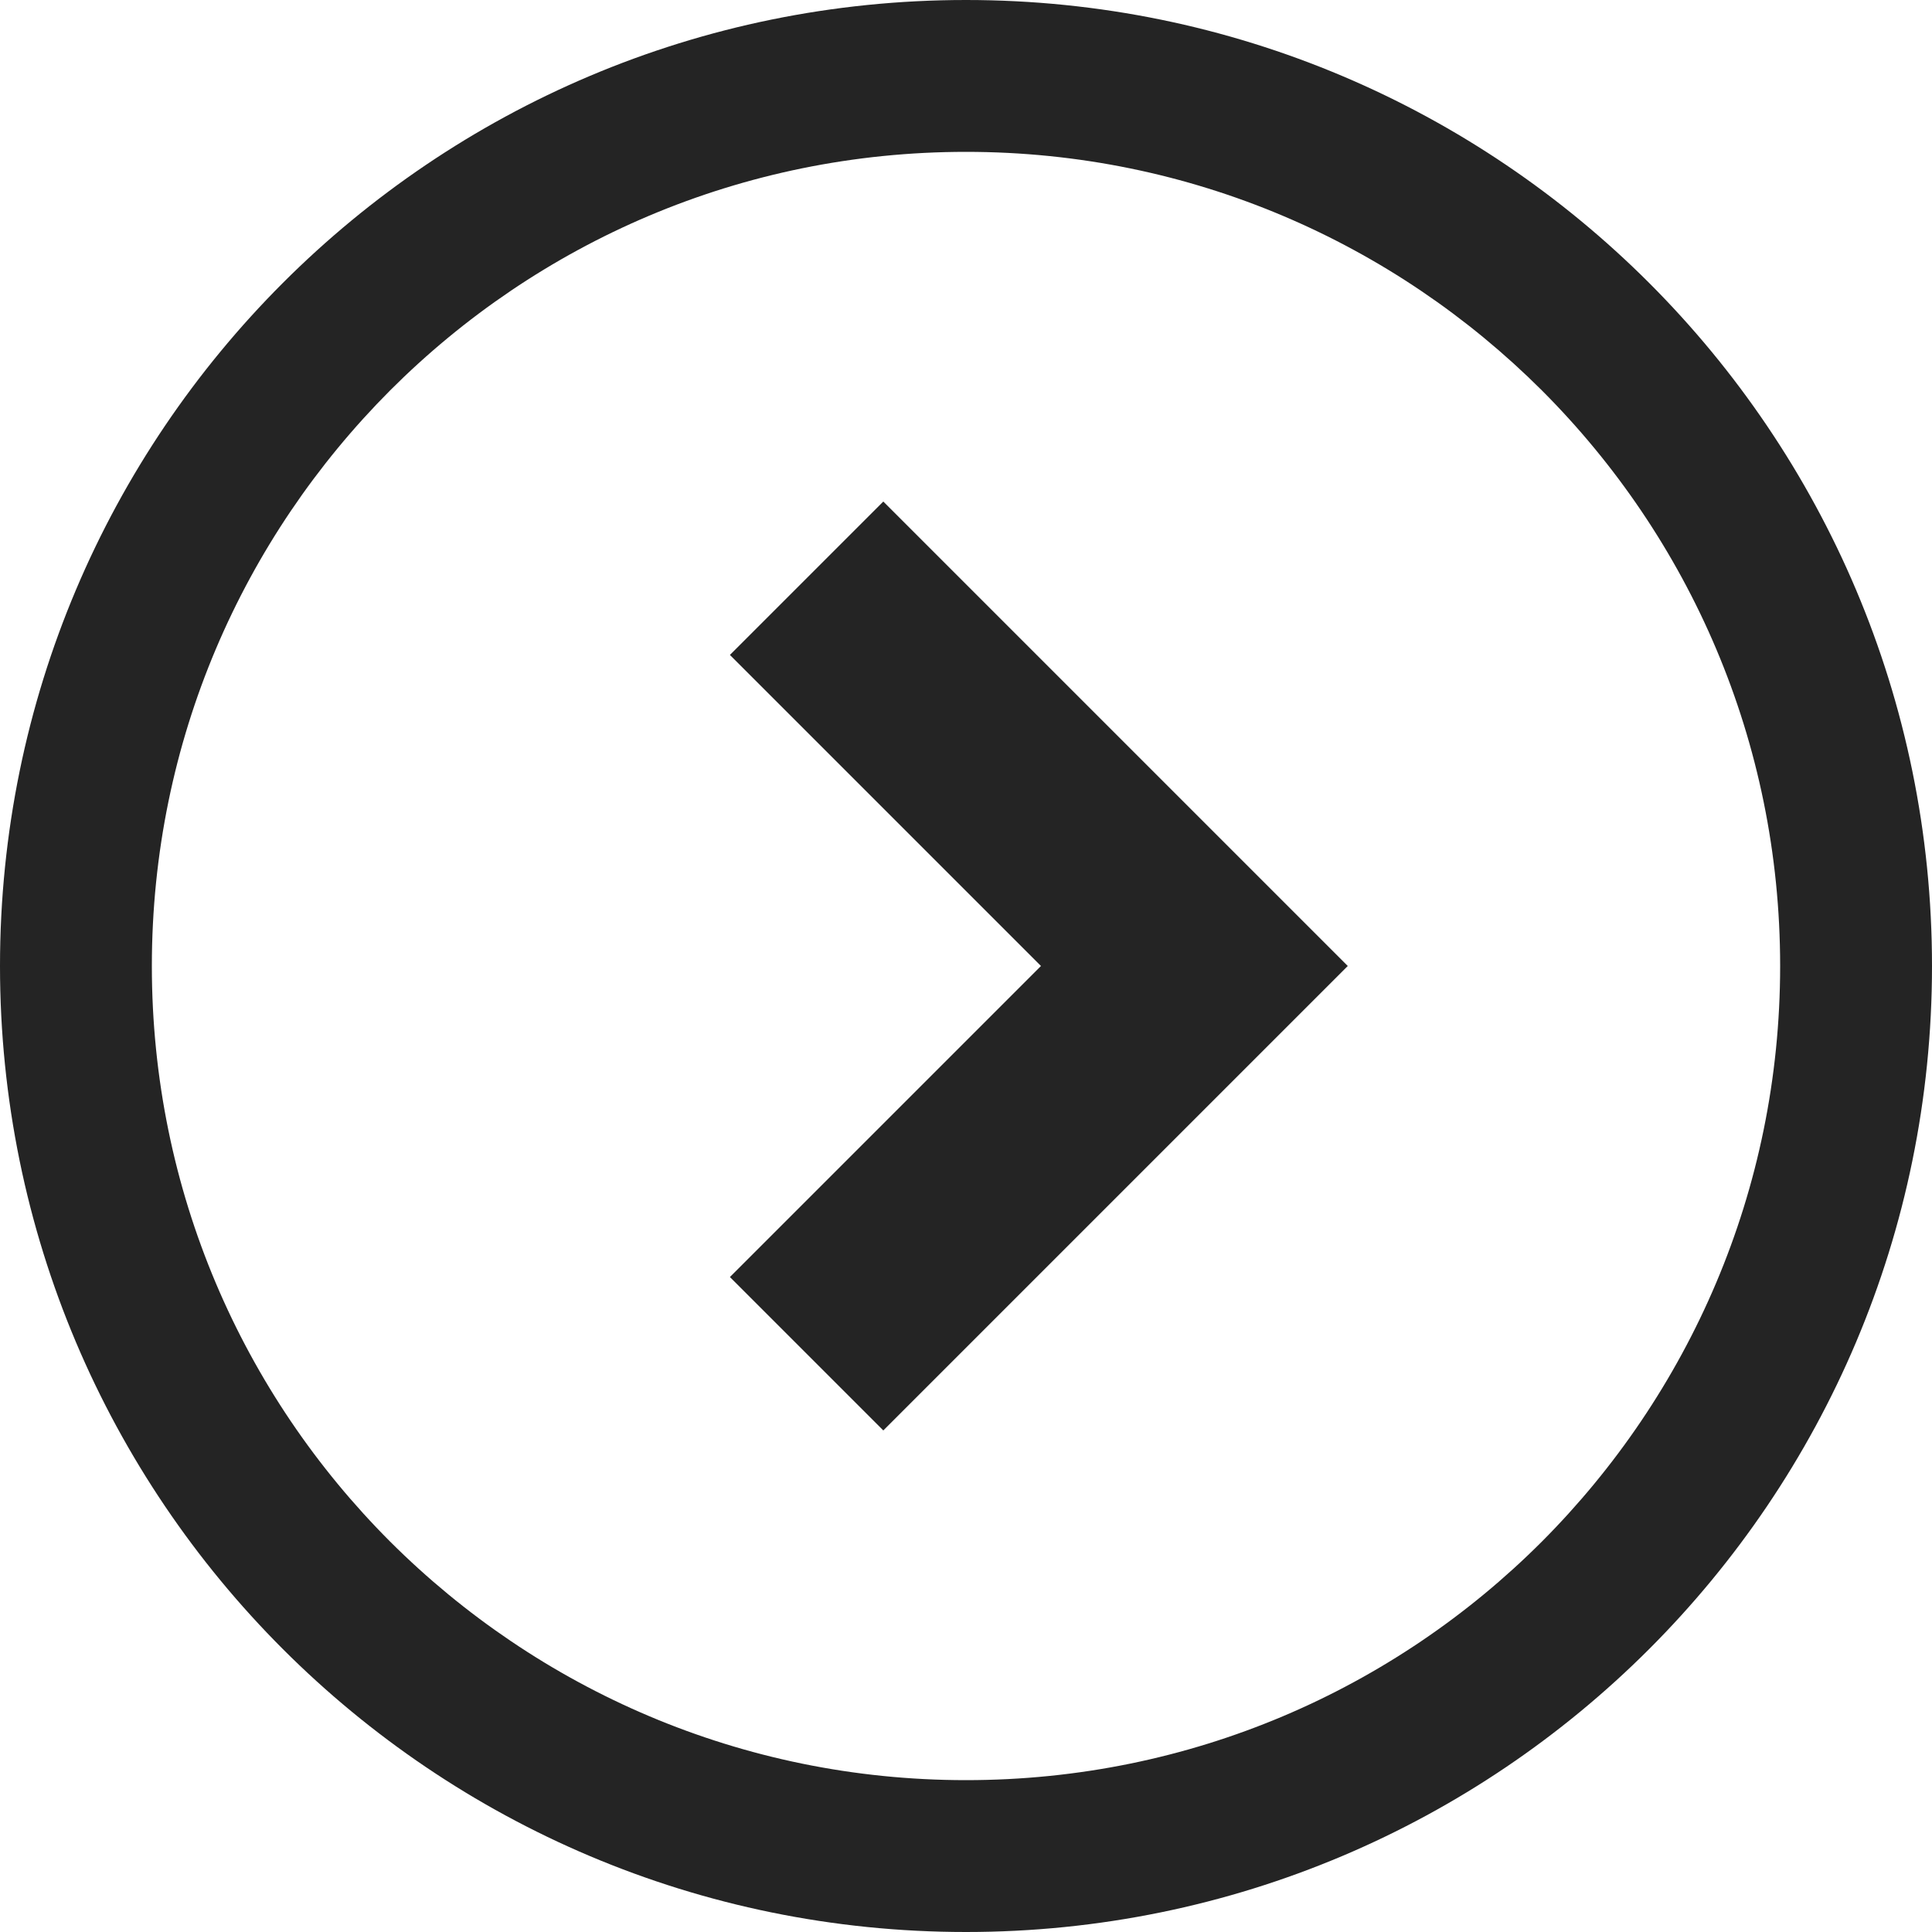
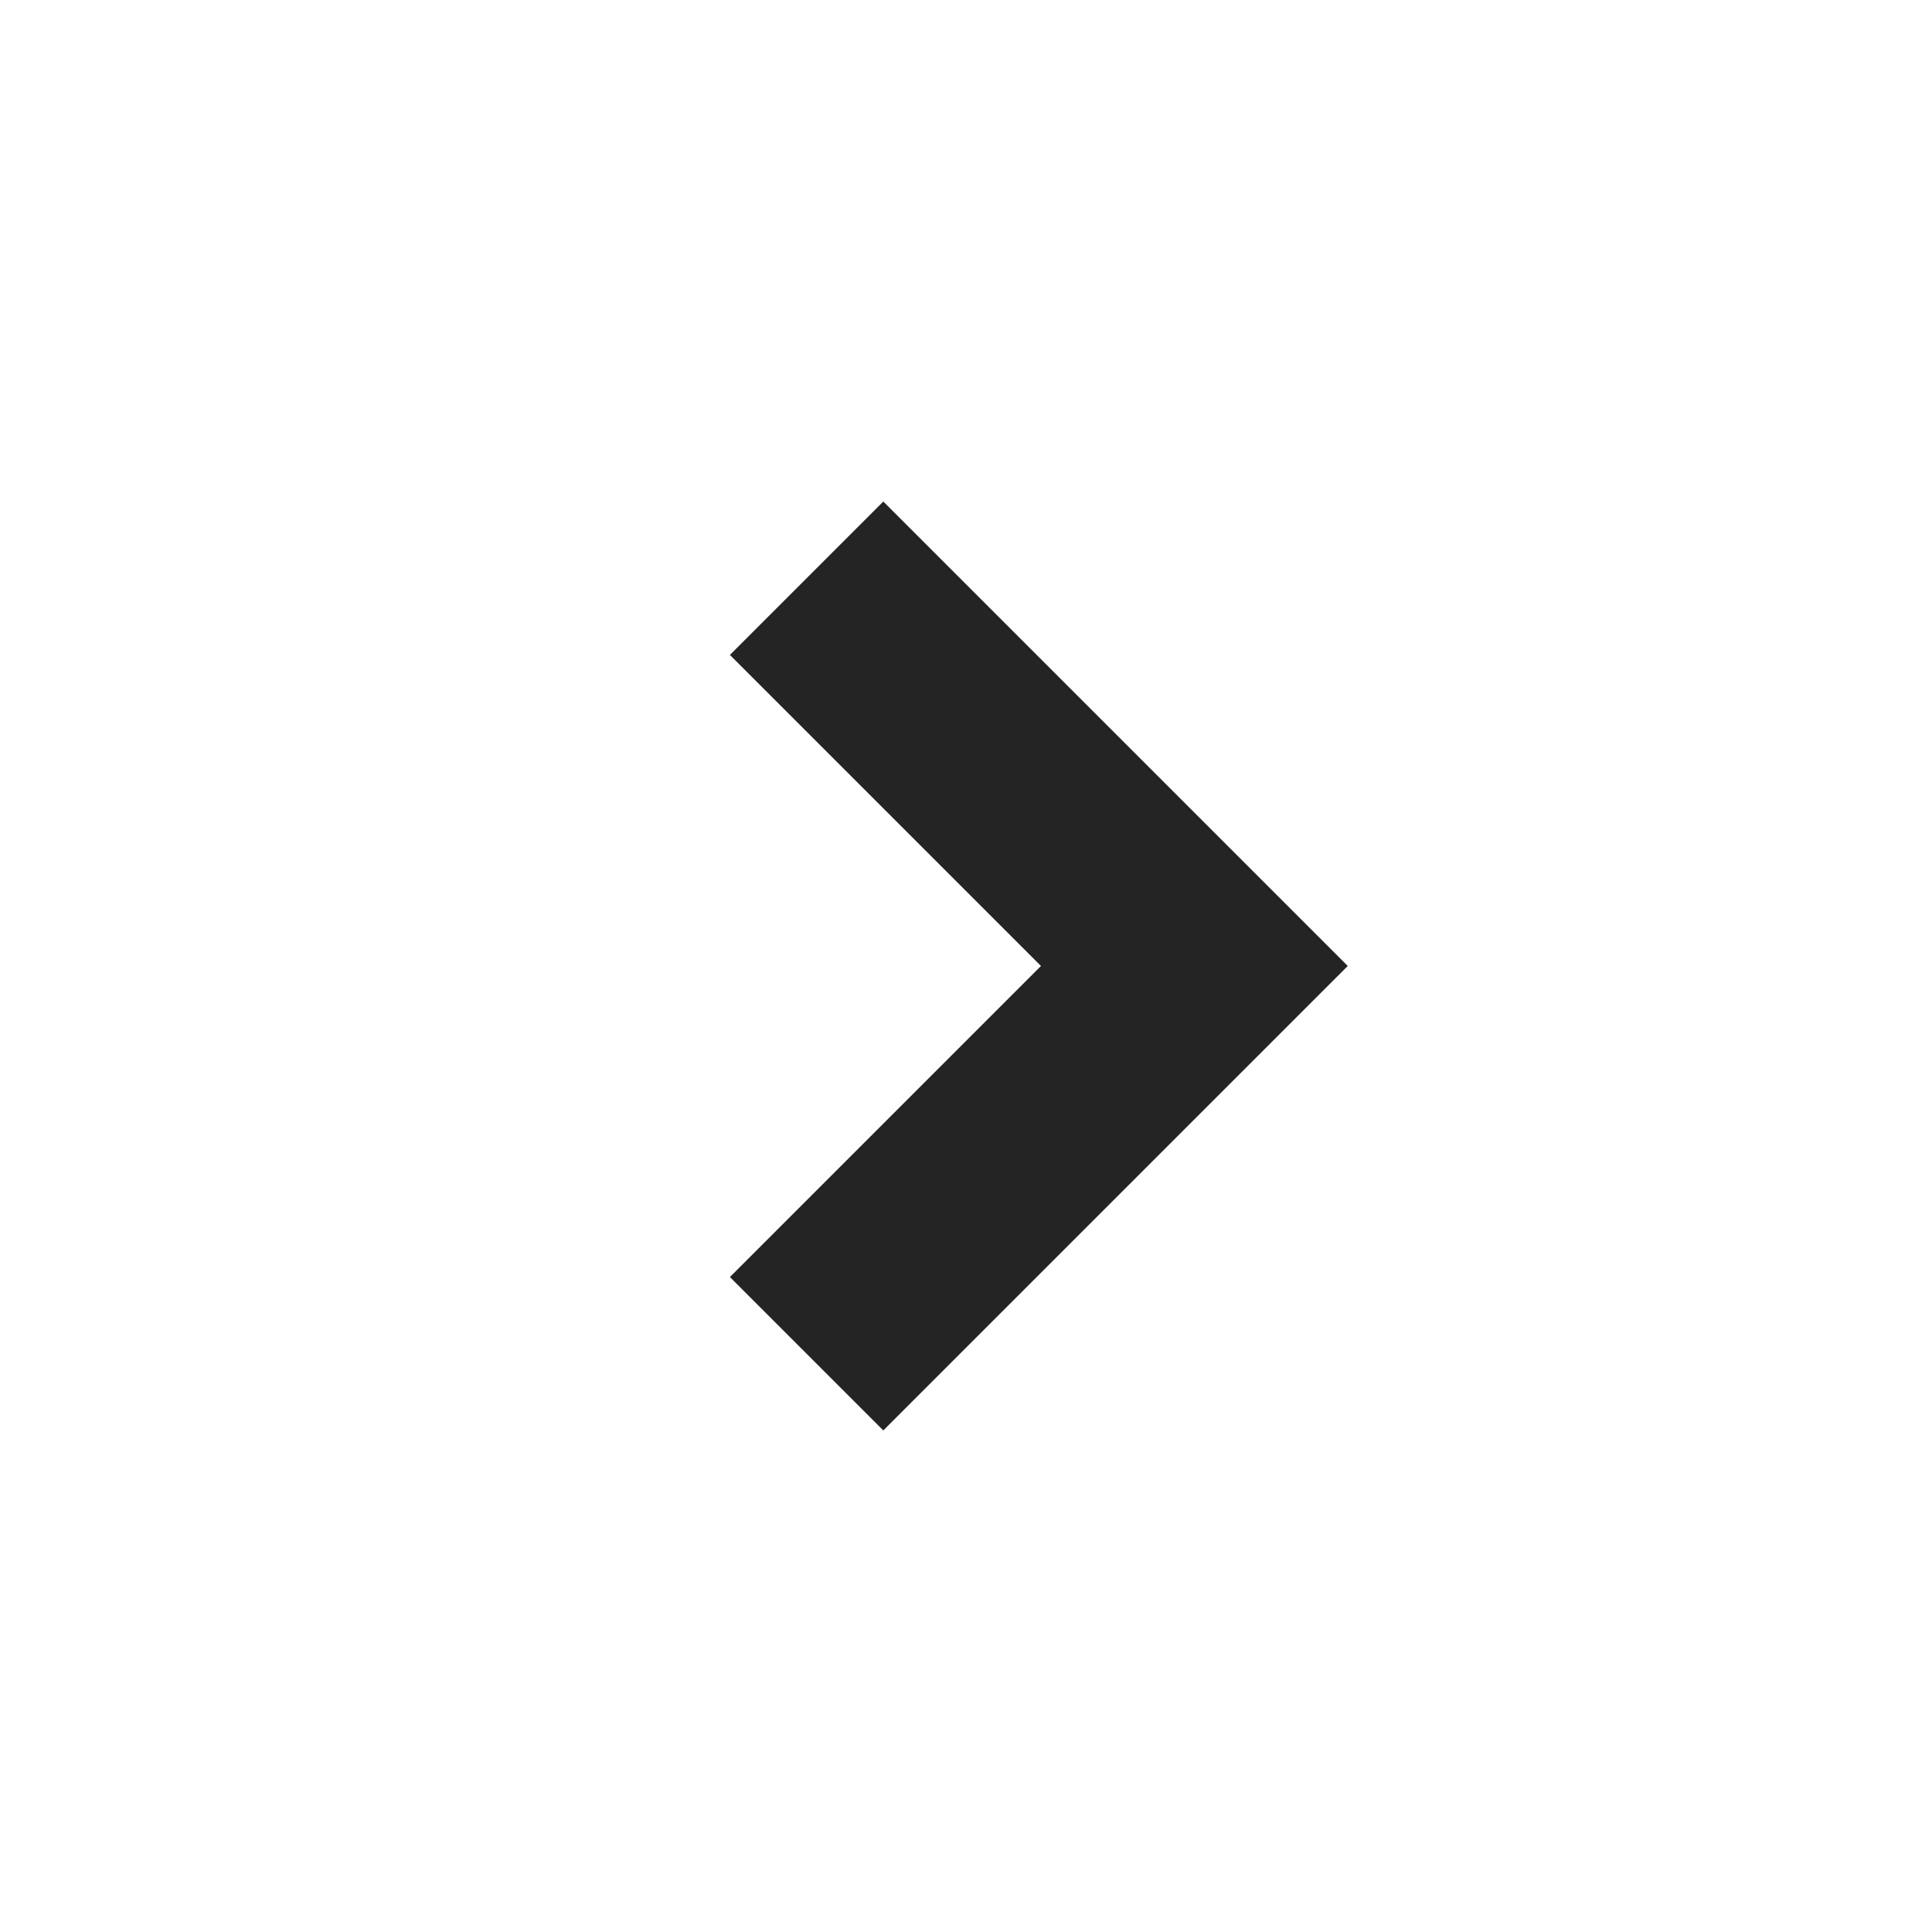
<svg xmlns="http://www.w3.org/2000/svg" id="_レイヤー_1" data-name="レイヤー_1" width="50" height="50" viewBox="0 0 50 50">
  <defs>
    <style>
      .cls-1 {
        fill: #242424;
      }
    </style>
  </defs>
  <polygon class="cls-1" points="18.89 16.95 26.94 25 18.89 33.05 22.86 37.02 34.88 25 22.86 12.98 18.89 16.95" />
-   <path class="cls-1" d="M25,0C11.19,0,0,11.19,0,25c0,13.81,11.19,25,25,25,13.81,0,25-11.19,25-25C50,11.19,38.81,0,25,0ZM39.9,39.9c-3.82,3.82-9.08,6.17-14.9,6.17-5.82,0-11.08-2.36-14.9-6.17-3.82-3.82-6.17-9.08-6.17-14.9,0-5.83,2.36-11.08,6.17-14.9,3.82-3.82,9.08-6.17,14.9-6.17,5.83,0,11.08,2.36,14.9,6.17,3.82,3.82,6.17,9.08,6.17,14.9,0,5.82-2.36,11.08-6.17,14.9Z" />
</svg>